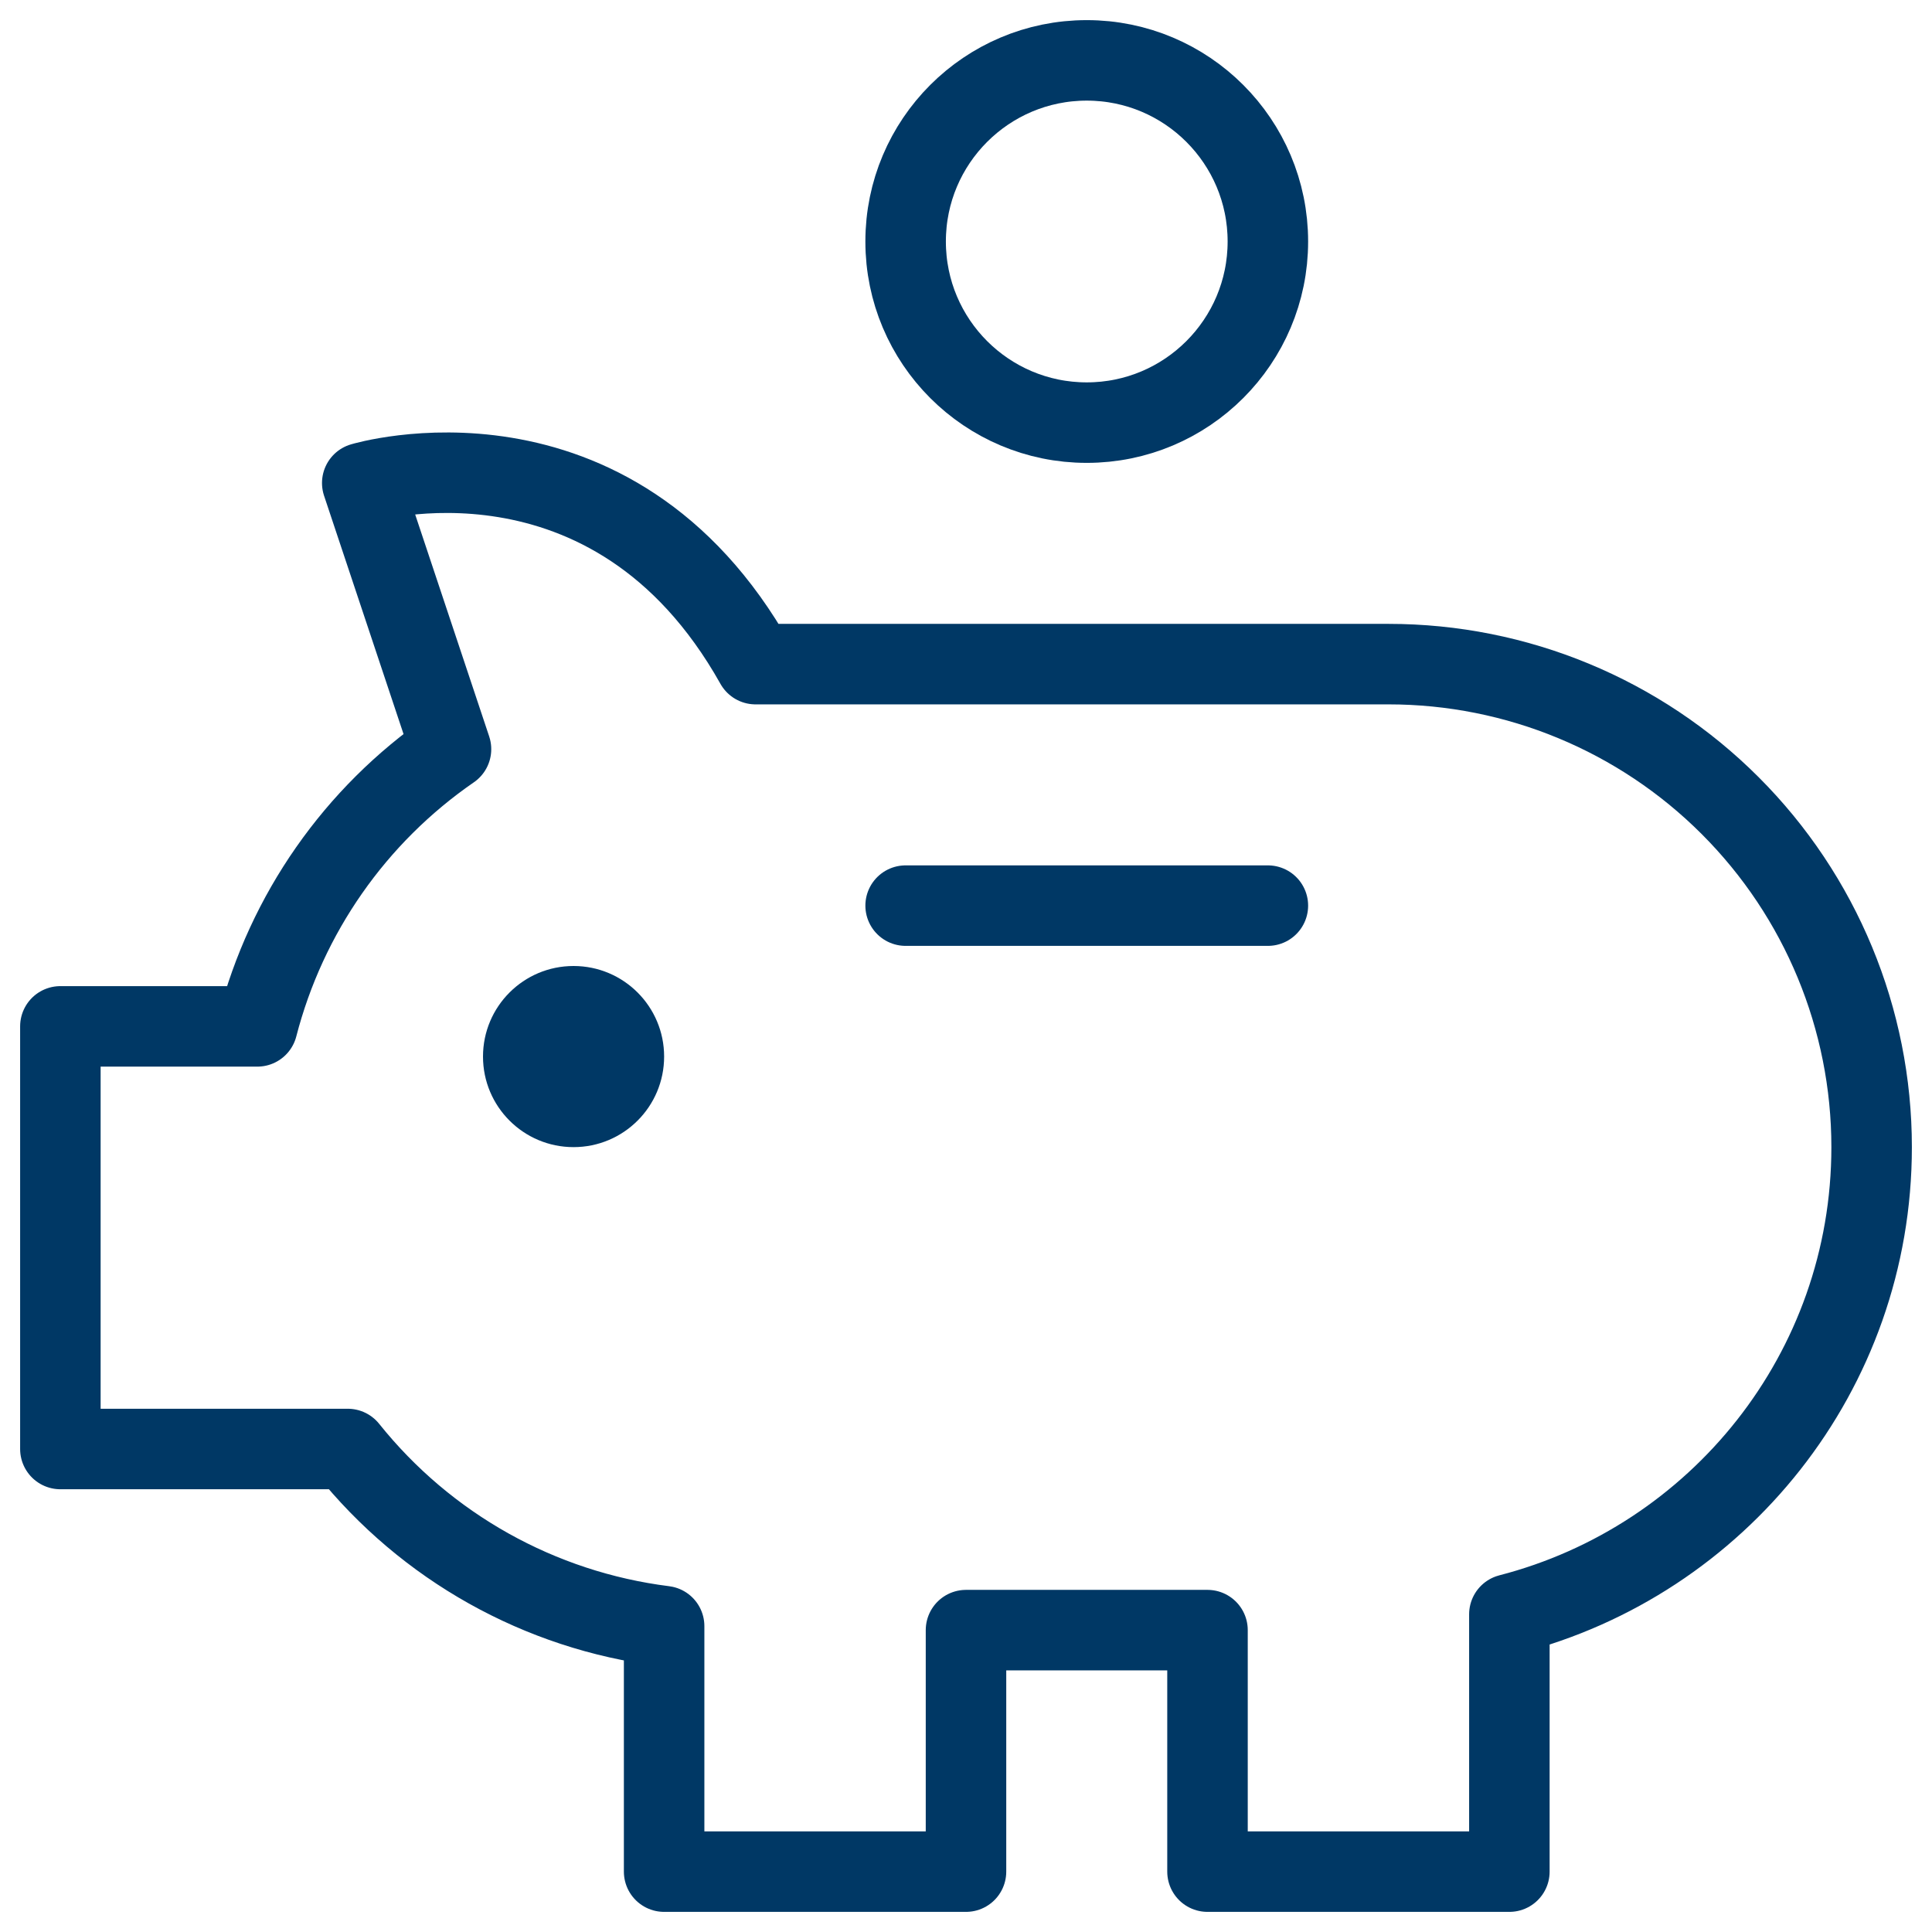
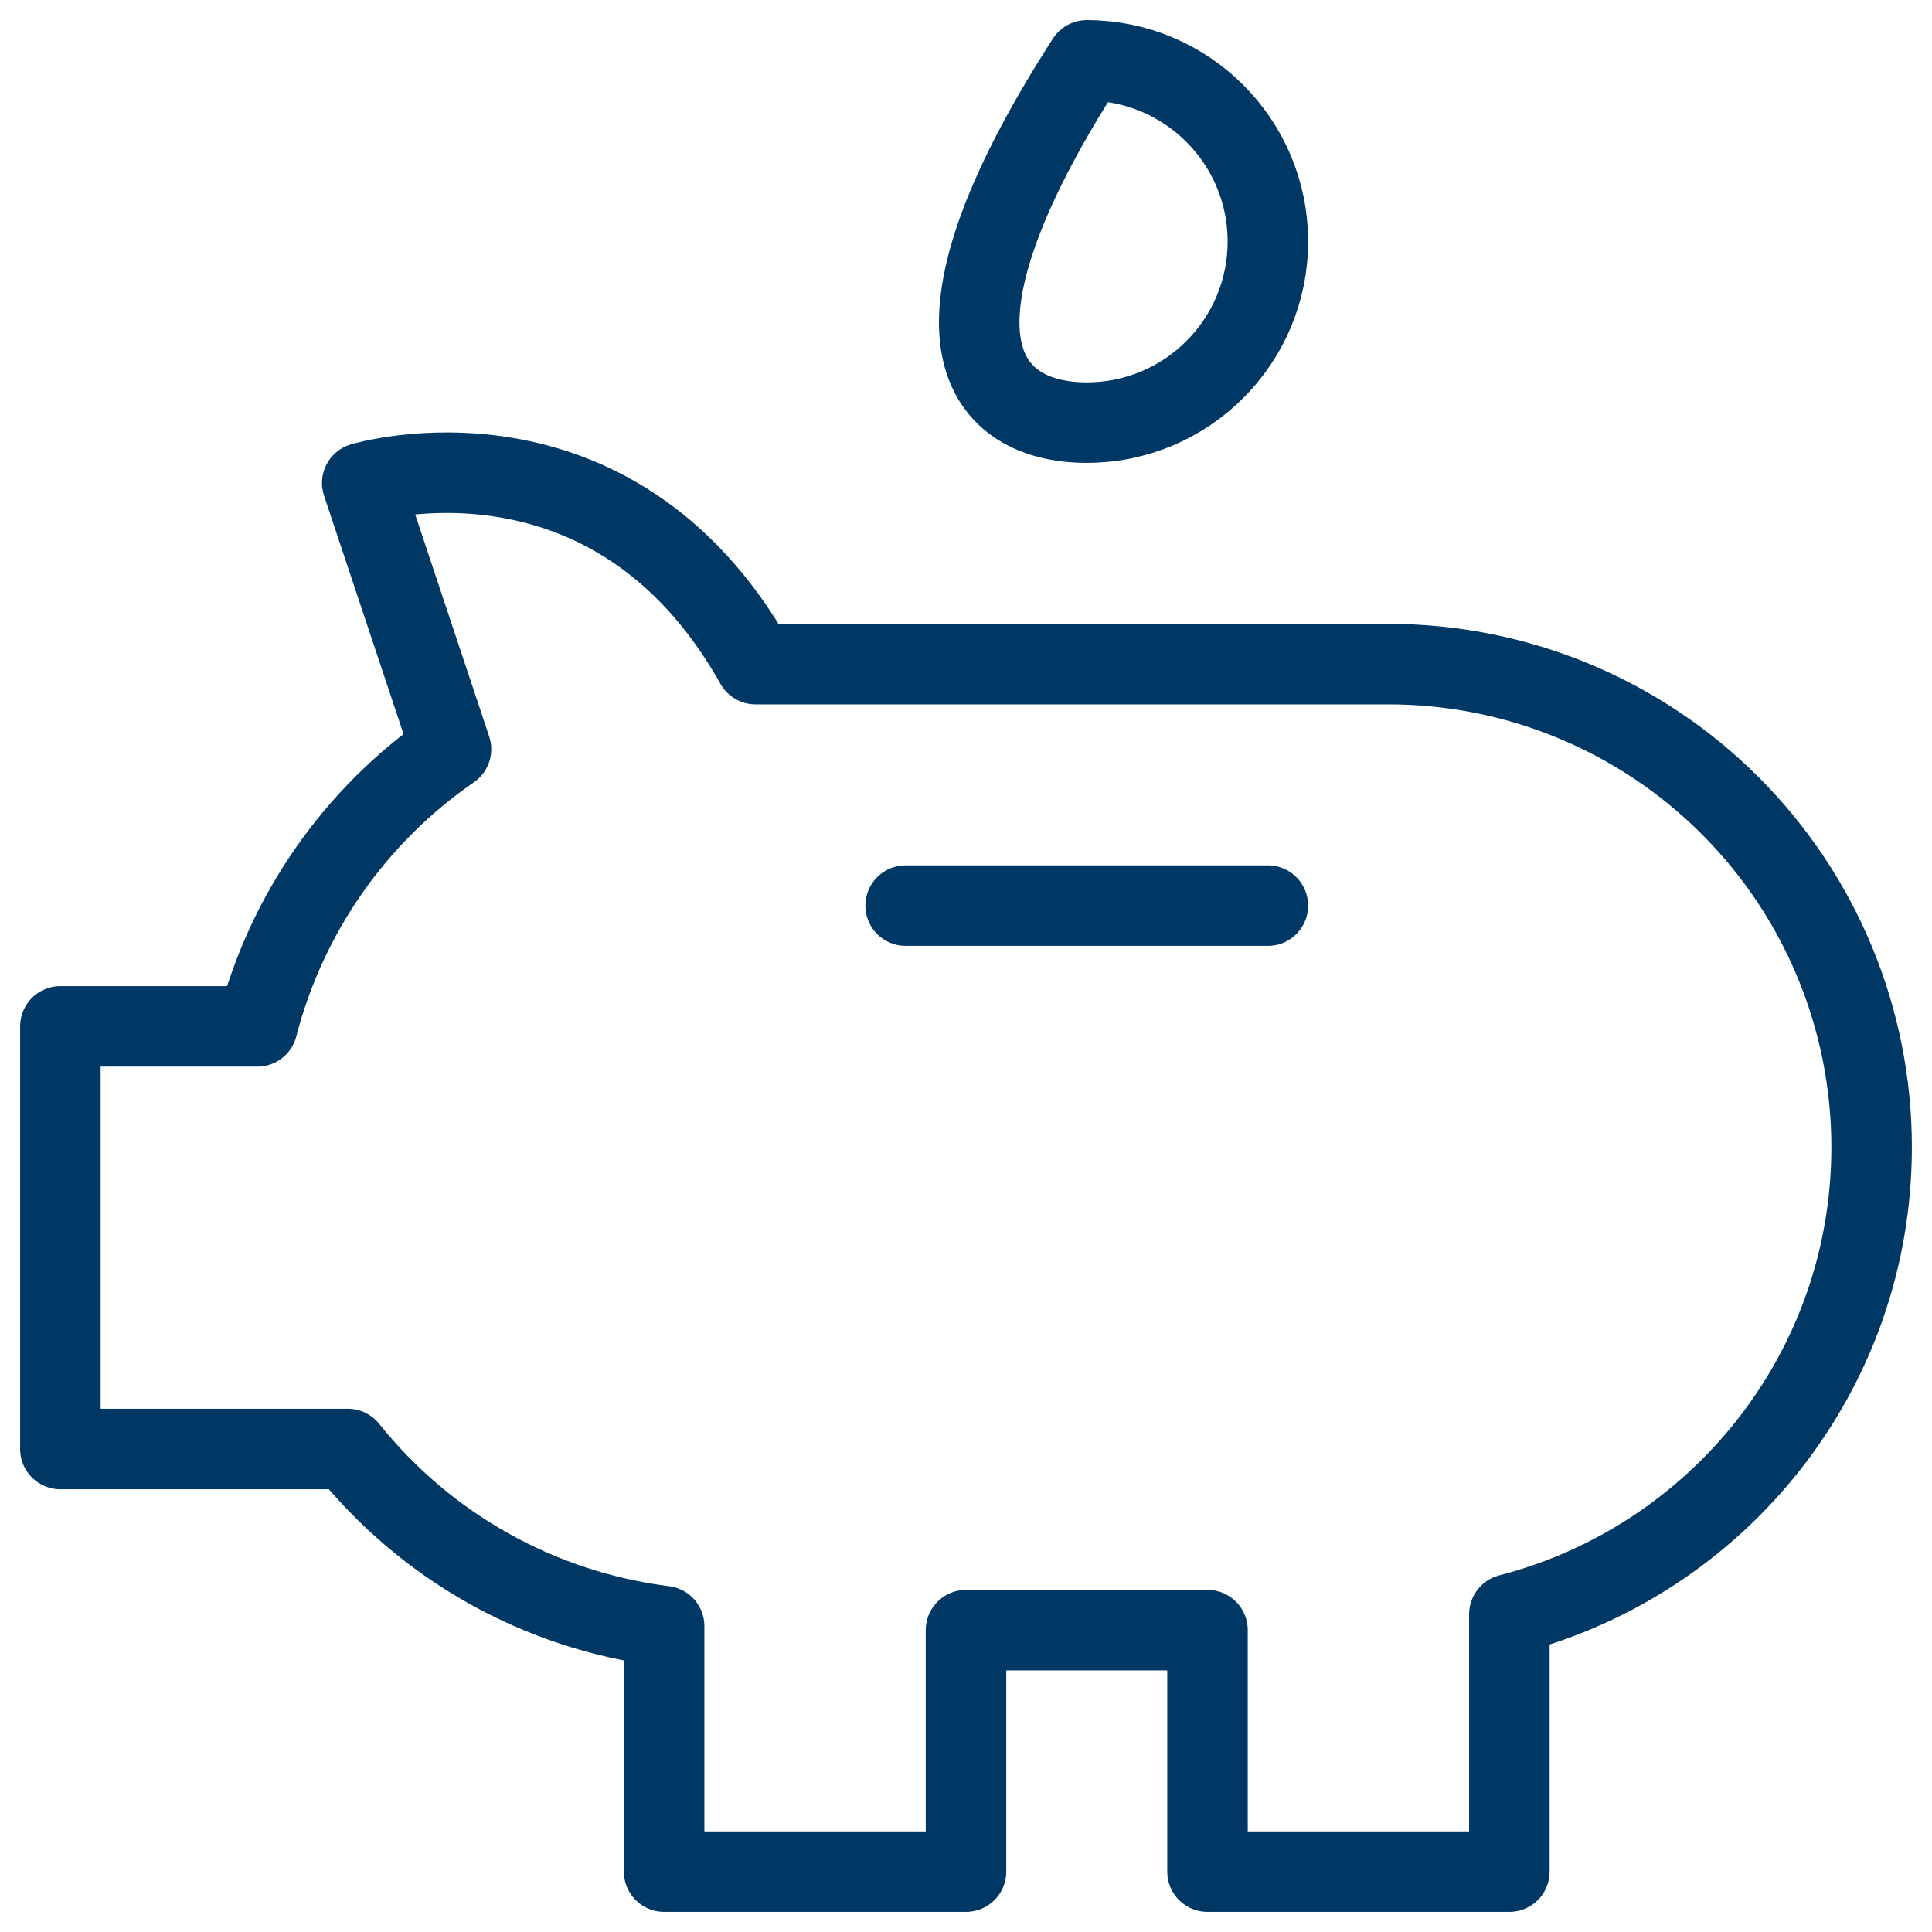
<svg xmlns="http://www.w3.org/2000/svg" width="48" height="48" viewBox="0 0 48 48" fill="none">
-   <path d="M14.25 28.5C15.493 28.5 16.5 27.493 16.5 26.25C16.5 25.007 15.493 24 14.25 24C13.007 24 12 25.007 12 26.25C12 27.493 13.007 28.5 14.25 28.5Z" fill="#003865" />
-   <path d="M27 10.5C29.485 10.5 31.5 8.485 31.5 6C31.5 3.515 29.485 1.5 27 1.5C24.515 1.5 22.5 3.515 22.5 6C22.5 8.485 24.515 10.5 27 10.5Z" stroke="#003865" stroke-width="2" stroke-miterlimit="10" stroke-linecap="round" stroke-linejoin="round" />
+   <path d="M27 10.5C29.485 10.5 31.5 8.485 31.5 6C31.5 3.515 29.485 1.5 27 1.5C22.5 8.485 24.515 10.5 27 10.5Z" stroke="#003865" stroke-width="2" stroke-miterlimit="10" stroke-linecap="round" stroke-linejoin="round" />
  <path d="M22.5 22.5H31.5H22.5ZM34.5 16.5H18.771C15.198 10.131 9 12 9 12L11.205 18.613C8.824 20.255 7.116 22.7 6.393 25.5H1.5V36H8.64C10.588 38.434 13.407 40.013 16.5 40.401V46.5H24V40.5H30V46.5H37.5V40.107C42.673 38.773 46.5 34.09 46.5 28.5C46.5 25.317 45.236 22.265 42.985 20.015C40.735 17.764 37.683 16.5 34.5 16.5Z" stroke="#003865" stroke-width="2" stroke-miterlimit="10" stroke-linecap="round" stroke-linejoin="round" />
</svg>